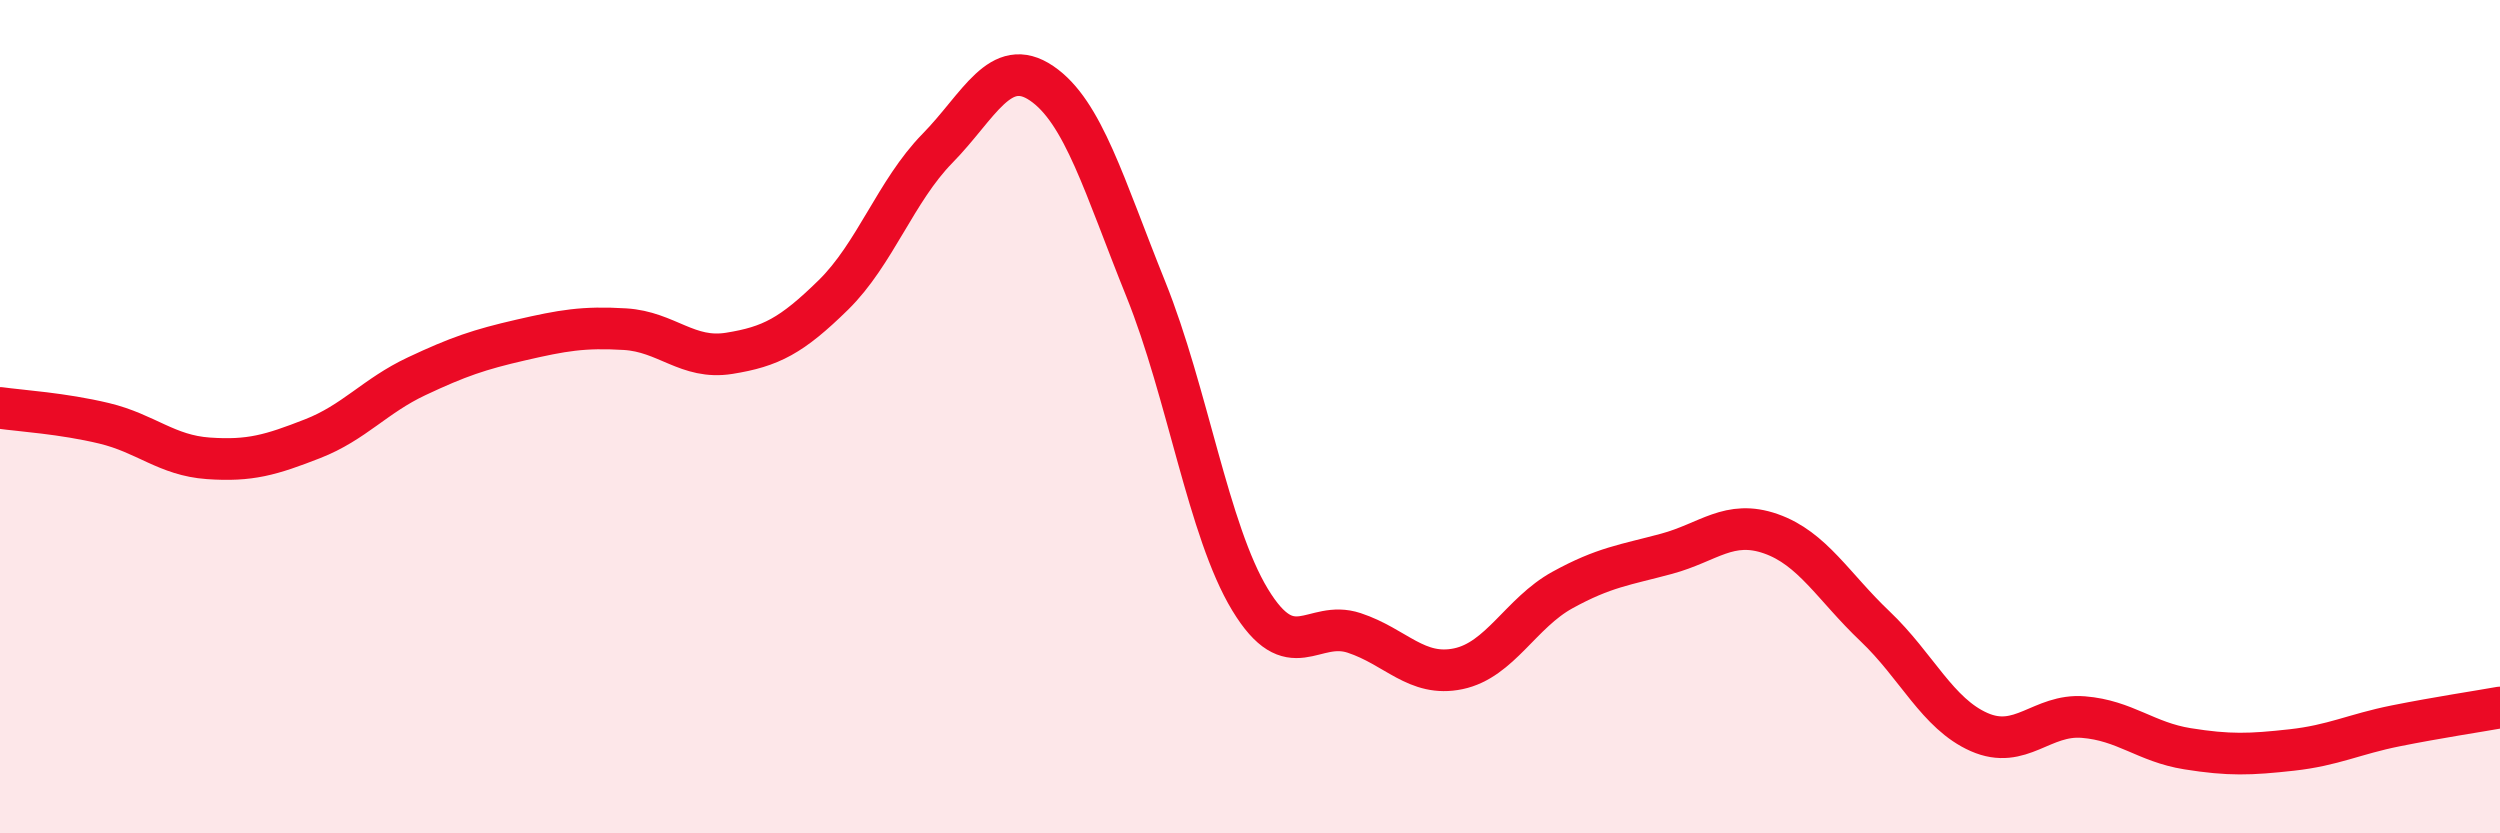
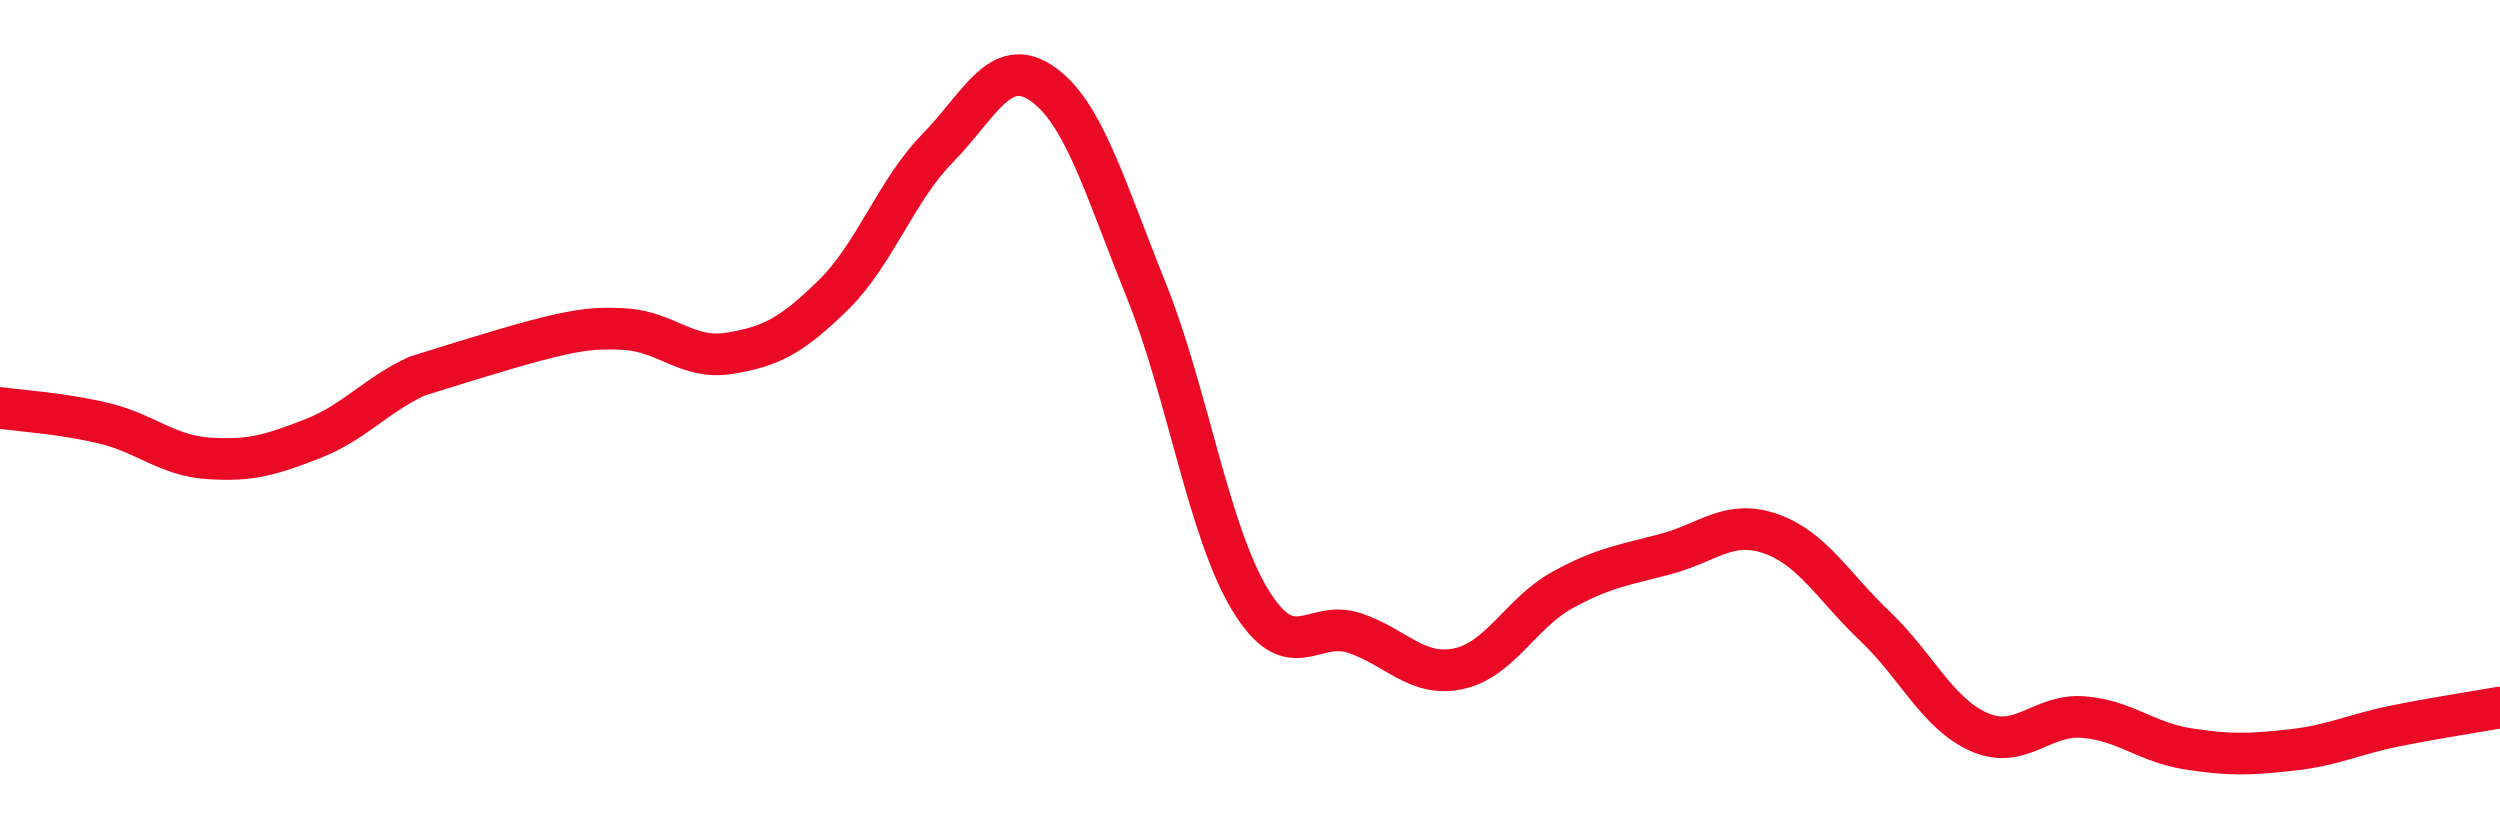
<svg xmlns="http://www.w3.org/2000/svg" width="60" height="20" viewBox="0 0 60 20">
-   <path d="M 0,9.79 C 0.5,9.86 1.5,9.92 2.5,10.16 C 3.5,10.4 4,10.93 5,11 C 6,11.07 6.5,10.92 7.5,10.53 C 8.5,10.14 9,9.5 10,9.03 C 11,8.56 11.5,8.39 12.5,8.16 C 13.5,7.93 14,7.84 15,7.9 C 16,7.96 16.5,8.64 17.5,8.48 C 18.5,8.32 19,8.06 20,7.08 C 21,6.1 21.5,4.58 22.5,3.56 C 23.5,2.54 24,1.32 25,2 C 26,2.68 26.5,4.46 27.5,6.94 C 28.5,9.42 29,12.74 30,14.39 C 31,16.04 31.5,14.86 32.5,15.19 C 33.5,15.52 34,16.26 35,16.05 C 36,15.84 36.5,14.71 37.5,14.16 C 38.5,13.61 39,13.56 40,13.29 C 41,13.02 41.5,12.46 42.5,12.81 C 43.5,13.16 44,14.08 45,15.03 C 46,15.98 46.5,17.13 47.5,17.57 C 48.5,18.01 49,17.13 50,17.21 C 51,17.29 51.5,17.81 52.5,17.97 C 53.5,18.13 54,18.11 55,18 C 56,17.89 56.5,17.62 57.5,17.42 C 58.5,17.22 59.5,17.07 60,16.98L60 20L0 20Z" fill="#EB0A25" opacity="0.1" stroke-linecap="round" stroke-linejoin="round" />
-   <path d="M 0,9.79 C 0.5,9.86 1.5,9.92 2.5,10.16 C 3.5,10.4 4,10.93 5,11 C 6,11.07 6.5,10.92 7.5,10.53 C 8.5,10.14 9,9.5 10,9.03 C 11,8.56 11.5,8.39 12.5,8.16 C 13.5,7.93 14,7.84 15,7.9 C 16,7.96 16.5,8.64 17.5,8.48 C 18.5,8.32 19,8.06 20,7.08 C 21,6.1 21.5,4.58 22.5,3.56 C 23.5,2.54 24,1.32 25,2 C 26,2.68 26.5,4.46 27.5,6.94 C 28.5,9.42 29,12.74 30,14.39 C 31,16.04 31.5,14.86 32.5,15.19 C 33.5,15.52 34,16.26 35,16.05 C 36,15.84 36.5,14.71 37.5,14.16 C 38.5,13.61 39,13.56 40,13.29 C 41,13.02 41.5,12.46 42.5,12.81 C 43.5,13.16 44,14.08 45,15.03 C 46,15.98 46.5,17.13 47.5,17.57 C 48.5,18.01 49,17.13 50,17.21 C 51,17.29 51.5,17.81 52.5,17.97 C 53.5,18.13 54,18.11 55,18 C 56,17.89 56.5,17.62 57.5,17.42 C 58.5,17.22 59.5,17.07 60,16.98" stroke="#EB0A25" stroke-width="1" fill="none" stroke-linecap="round" stroke-linejoin="round" />
+   <path d="M 0,9.79 C 0.5,9.86 1.5,9.92 2.5,10.16 C 3.5,10.4 4,10.93 5,11 C 6,11.07 6.5,10.92 7.5,10.53 C 8.5,10.14 9,9.5 10,9.03 C 13.5,7.93 14,7.84 15,7.9 C 16,7.96 16.5,8.64 17.5,8.48 C 18.5,8.32 19,8.06 20,7.08 C 21,6.1 21.5,4.58 22.5,3.56 C 23.5,2.54 24,1.32 25,2 C 26,2.68 26.5,4.46 27.5,6.94 C 28.5,9.42 29,12.74 30,14.39 C 31,16.04 31.5,14.86 32.5,15.19 C 33.5,15.52 34,16.26 35,16.05 C 36,15.84 36.5,14.71 37.5,14.16 C 38.5,13.61 39,13.56 40,13.29 C 41,13.02 41.5,12.46 42.5,12.81 C 43.5,13.16 44,14.08 45,15.03 C 46,15.98 46.5,17.13 47.5,17.57 C 48.5,18.01 49,17.13 50,17.21 C 51,17.29 51.5,17.81 52.5,17.97 C 53.5,18.13 54,18.11 55,18 C 56,17.89 56.5,17.62 57.5,17.42 C 58.5,17.22 59.5,17.07 60,16.98" stroke="#EB0A25" stroke-width="1" fill="none" stroke-linecap="round" stroke-linejoin="round" />
</svg>